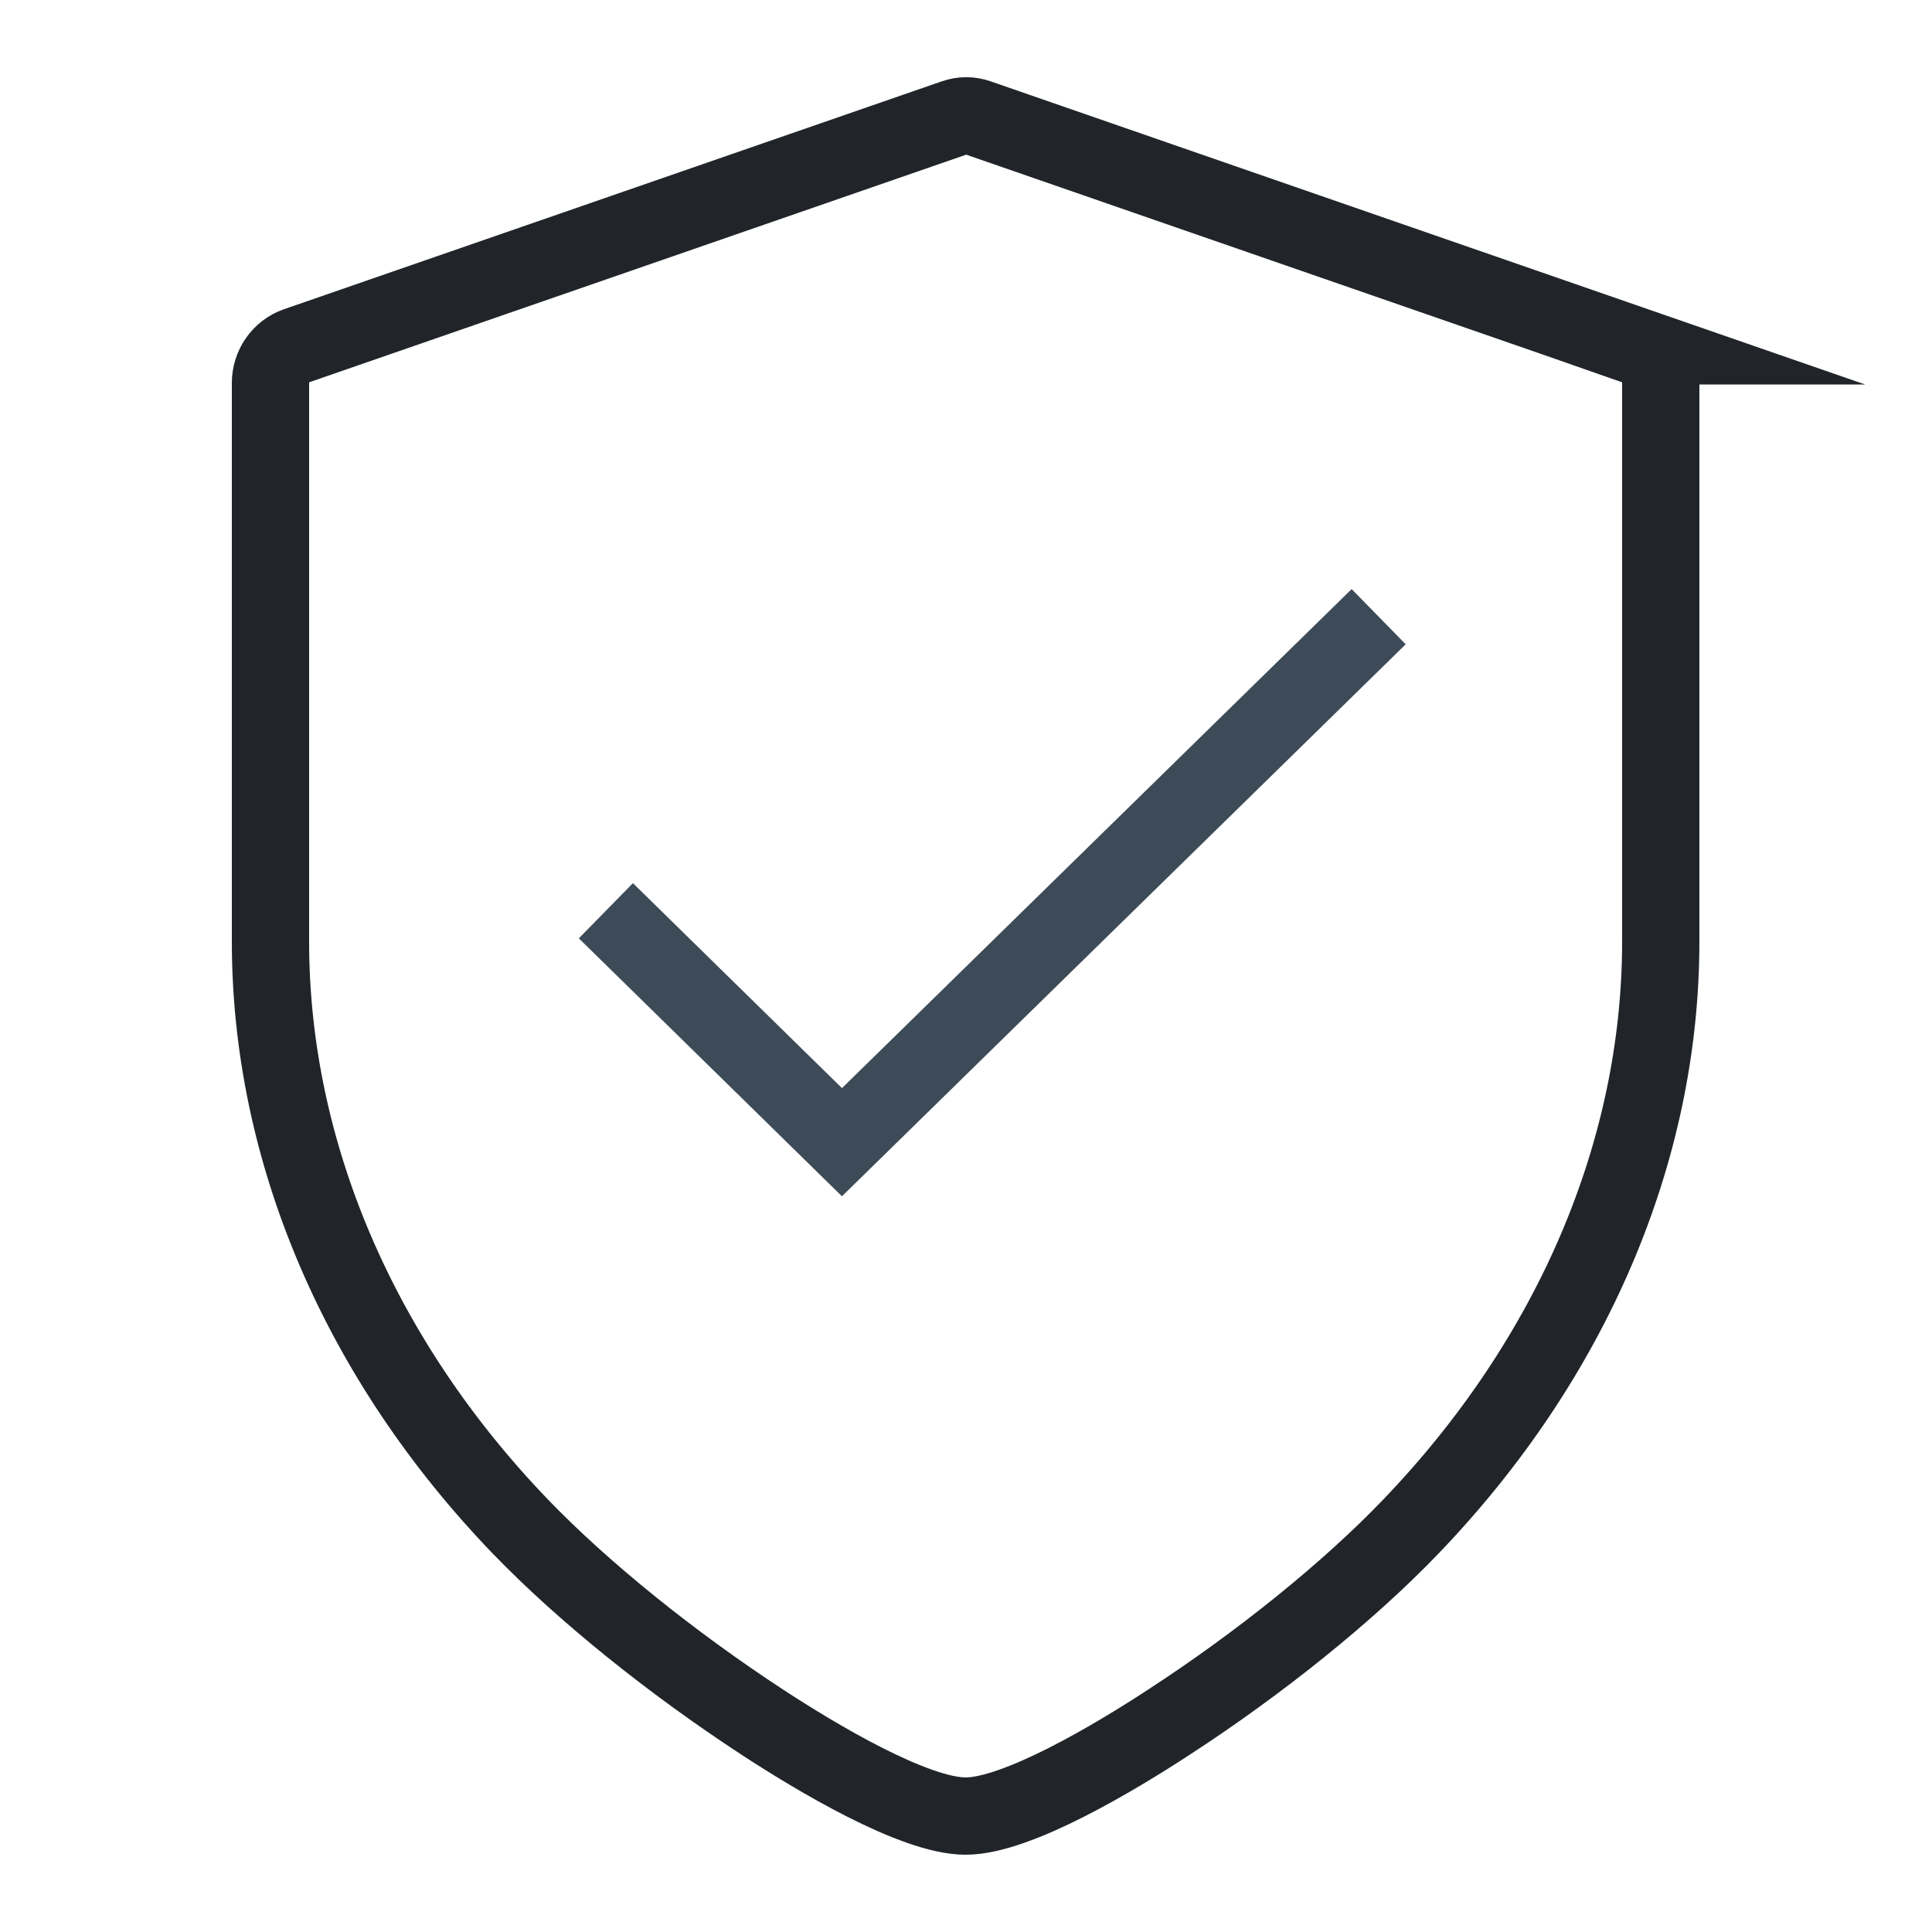
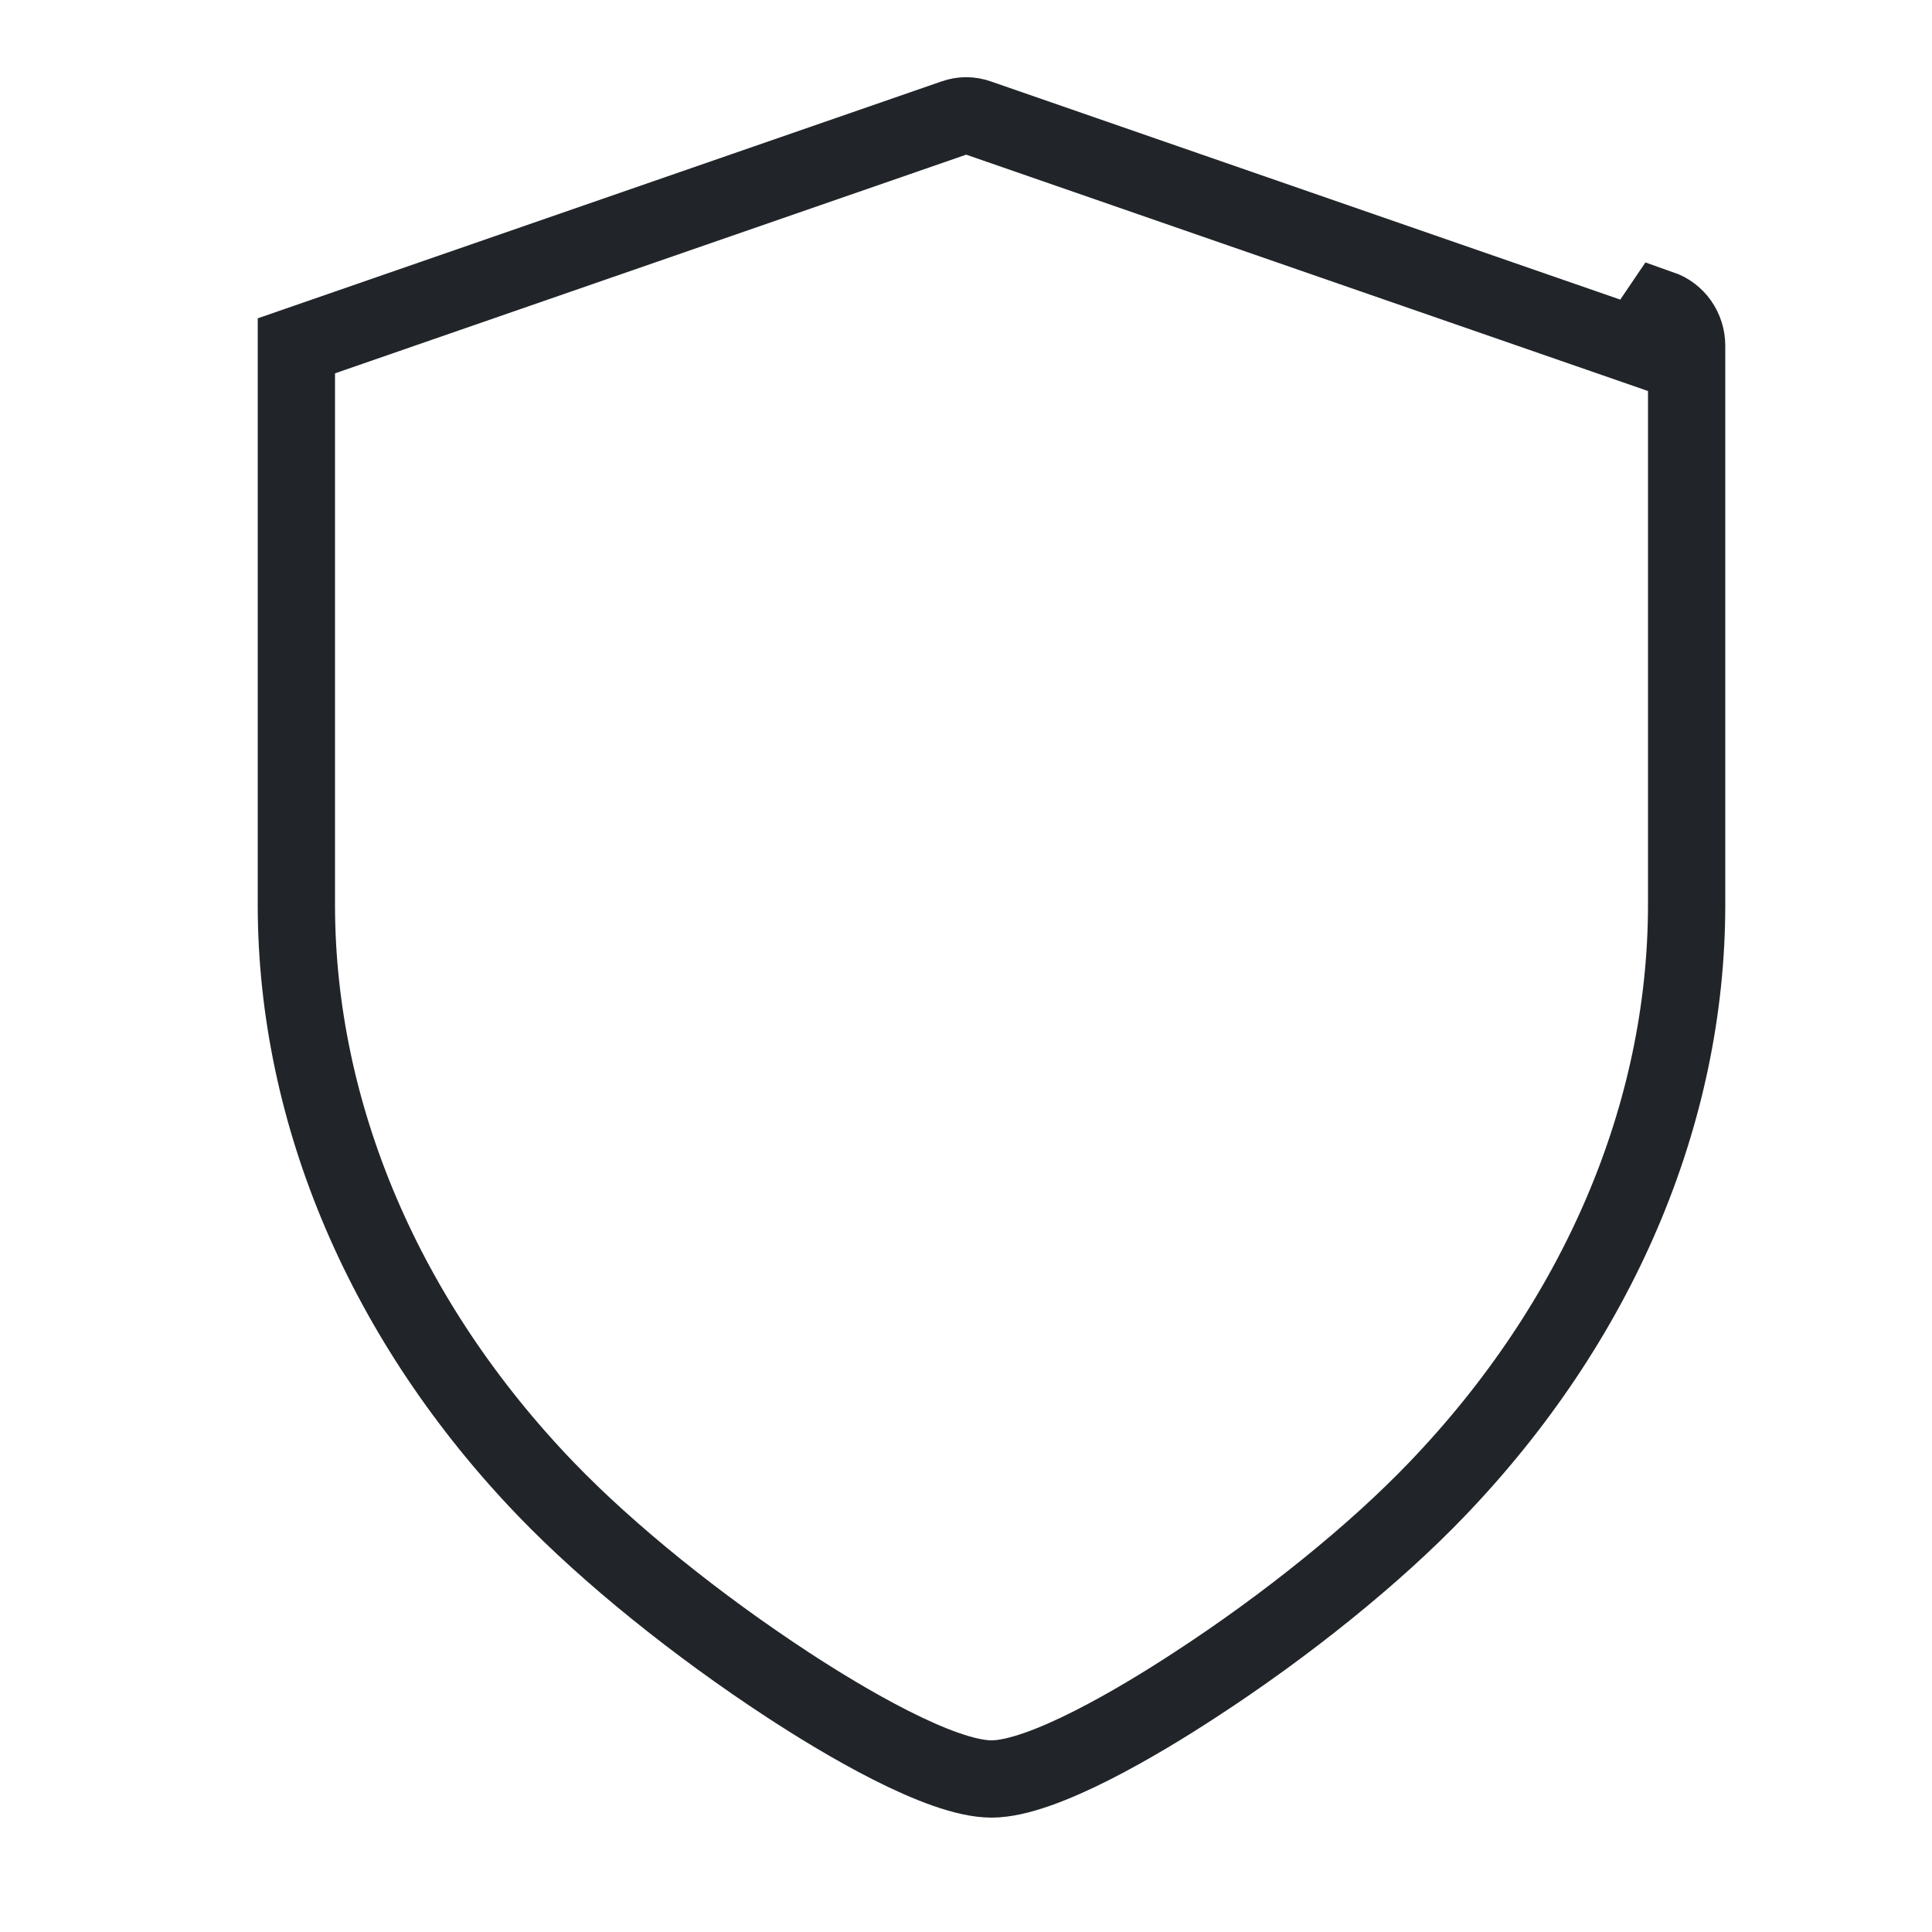
<svg xmlns="http://www.w3.org/2000/svg" id="_圖層_1" data-name="圖層 1" viewBox="0 0 50 50">
  <defs>
    <style>
      .cls-1 {
        fill: #fff;
        opacity: 0;
        stroke-width: 0px;
      }

      .cls-2 {
        stroke: #212529;
      }

      .cls-2, .cls-3 {
        fill: none;
        stroke-miterlimit: 10;
        stroke-width: 2px;
      }

      .cls-3 {
        stroke: #3d4b58;
      }
    </style>
  </defs>
-   <rect class="cls-1" width="50" height="50" />
-   <path class="cls-2" d="M42.33,8.95L25.31,3.05c-.2-.07-.41-.07-.61,0L7.67,8.95c-.4.14-.67.53-.67.96v14.46c0,5.43,2.3,10.81,6.47,15.14,1.61,1.67,3.89,3.51,6.26,5.06,1.39.91,3.93,2.43,5.26,2.43s3.87-1.52,5.26-2.43c2.37-1.54,4.66-3.39,6.26-5.06,4.17-4.34,6.47-9.71,6.47-15.14v-14.46c0-.44-.27-.82-.67-.96Z" />
-   <polyline class="cls-3" points="15.68 23.57 21.79 29.56 35.68 15.96" />
+   <path class="cls-2" d="M42.33,8.95L25.31,3.05c-.2-.07-.41-.07-.61,0L7.67,8.95v14.46c0,5.43,2.3,10.81,6.47,15.14,1.61,1.67,3.89,3.51,6.26,5.06,1.39.91,3.93,2.43,5.26,2.43s3.87-1.52,5.26-2.43c2.37-1.54,4.66-3.39,6.26-5.06,4.17-4.34,6.47-9.71,6.47-15.14v-14.46c0-.44-.27-.82-.67-.96Z" />
</svg>